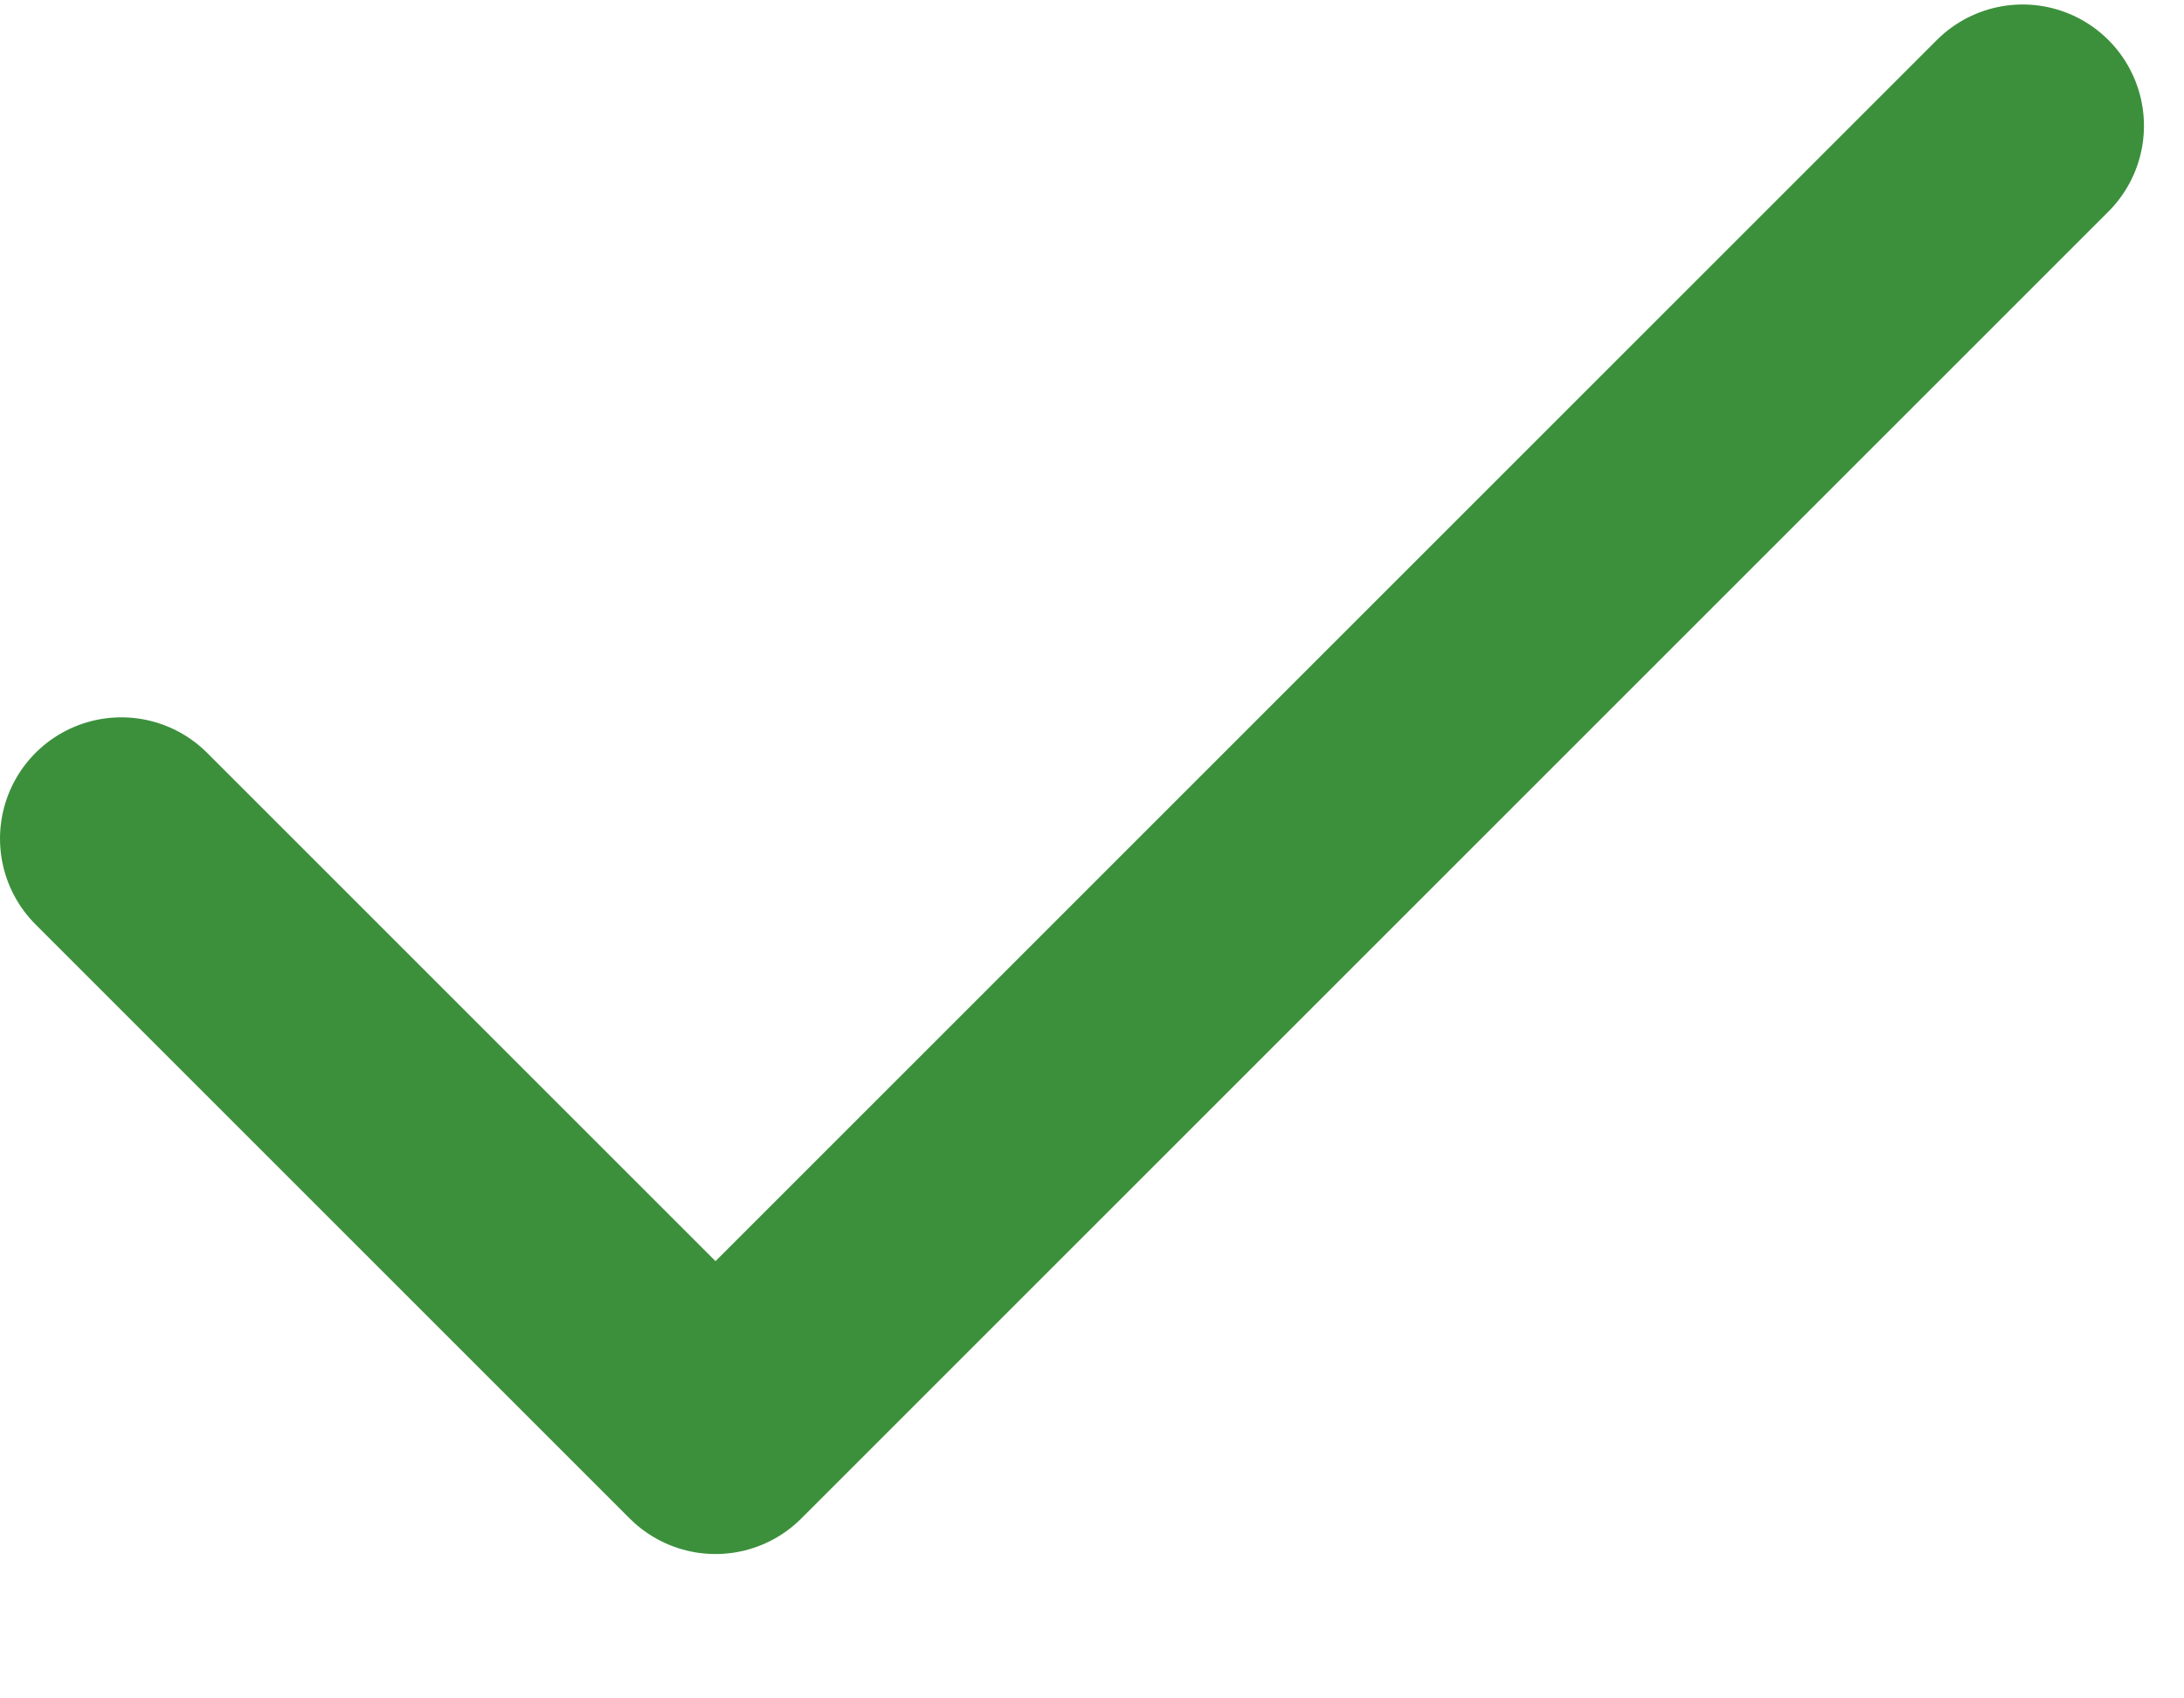
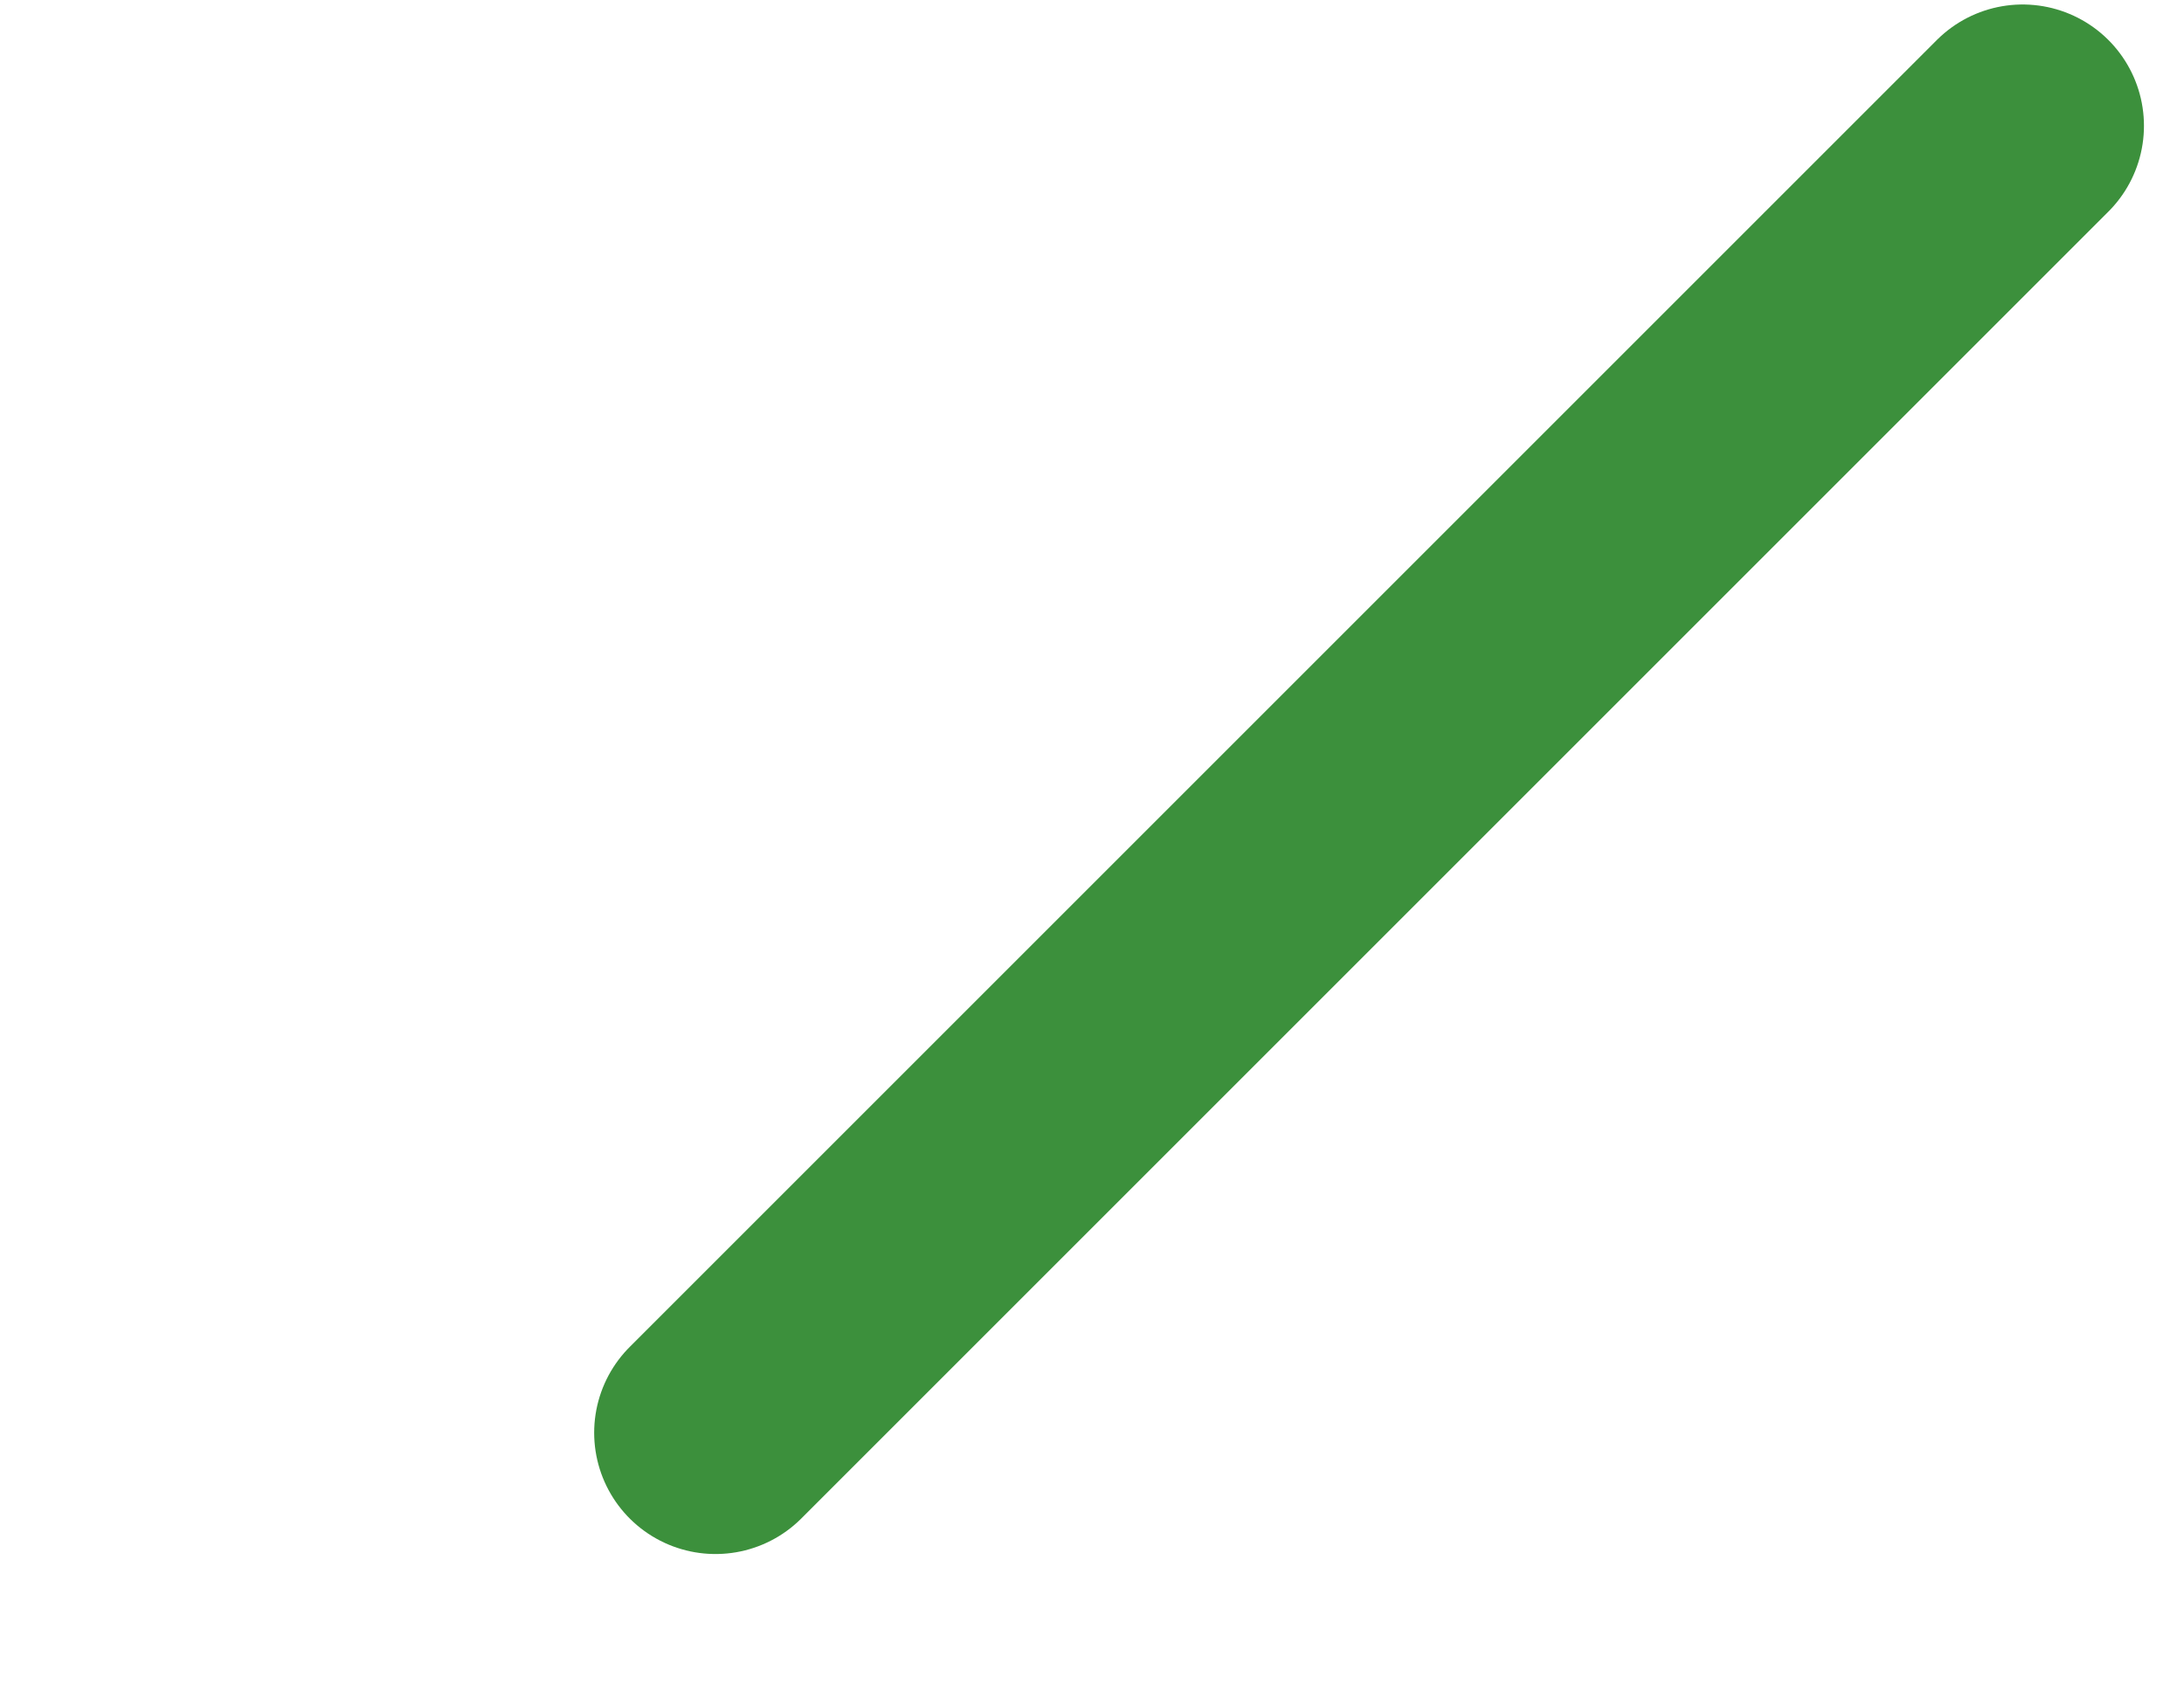
<svg xmlns="http://www.w3.org/2000/svg" width="18" height="14" viewBox="0 0 18 14" fill="none">
-   <path d="M16.67 1.037L5.897 11.81L1 6.913" stroke="#3C903C" stroke-width="2" stroke-linecap="round" stroke-linejoin="round" />
+   <path d="M16.67 1.037L5.897 11.81" stroke="#3C903C" stroke-width="2" stroke-linecap="round" stroke-linejoin="round" />
</svg>